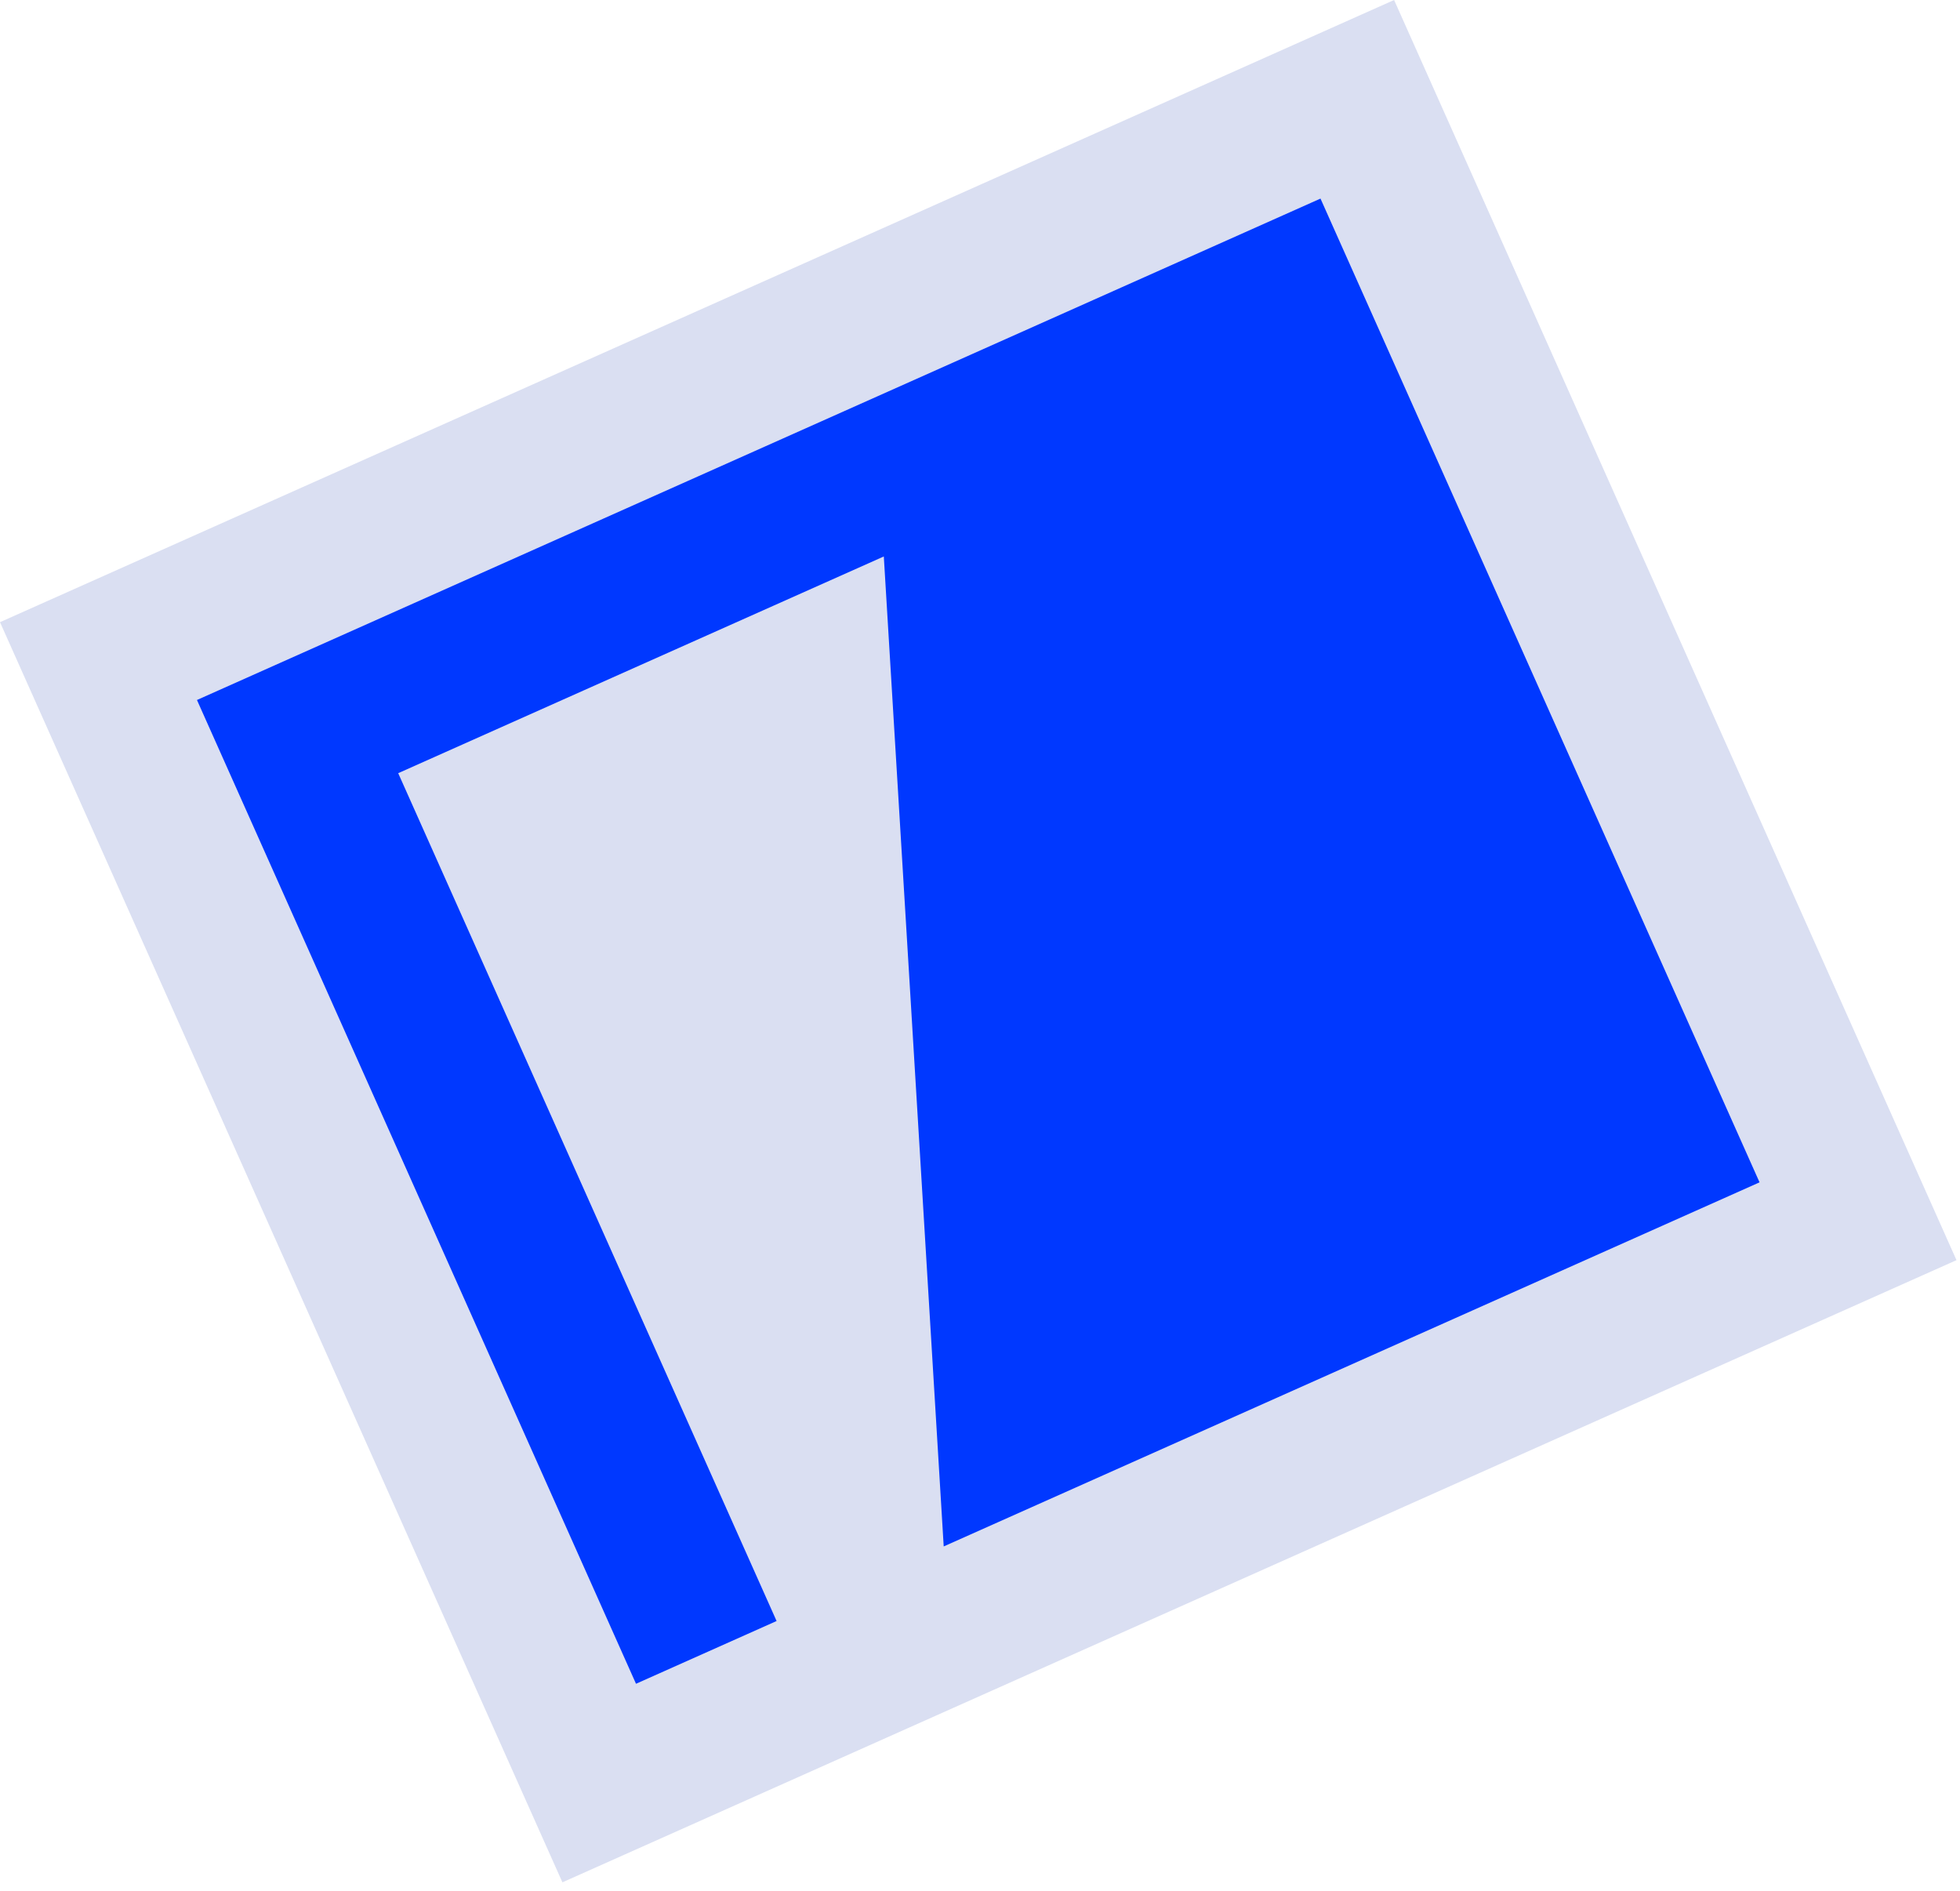
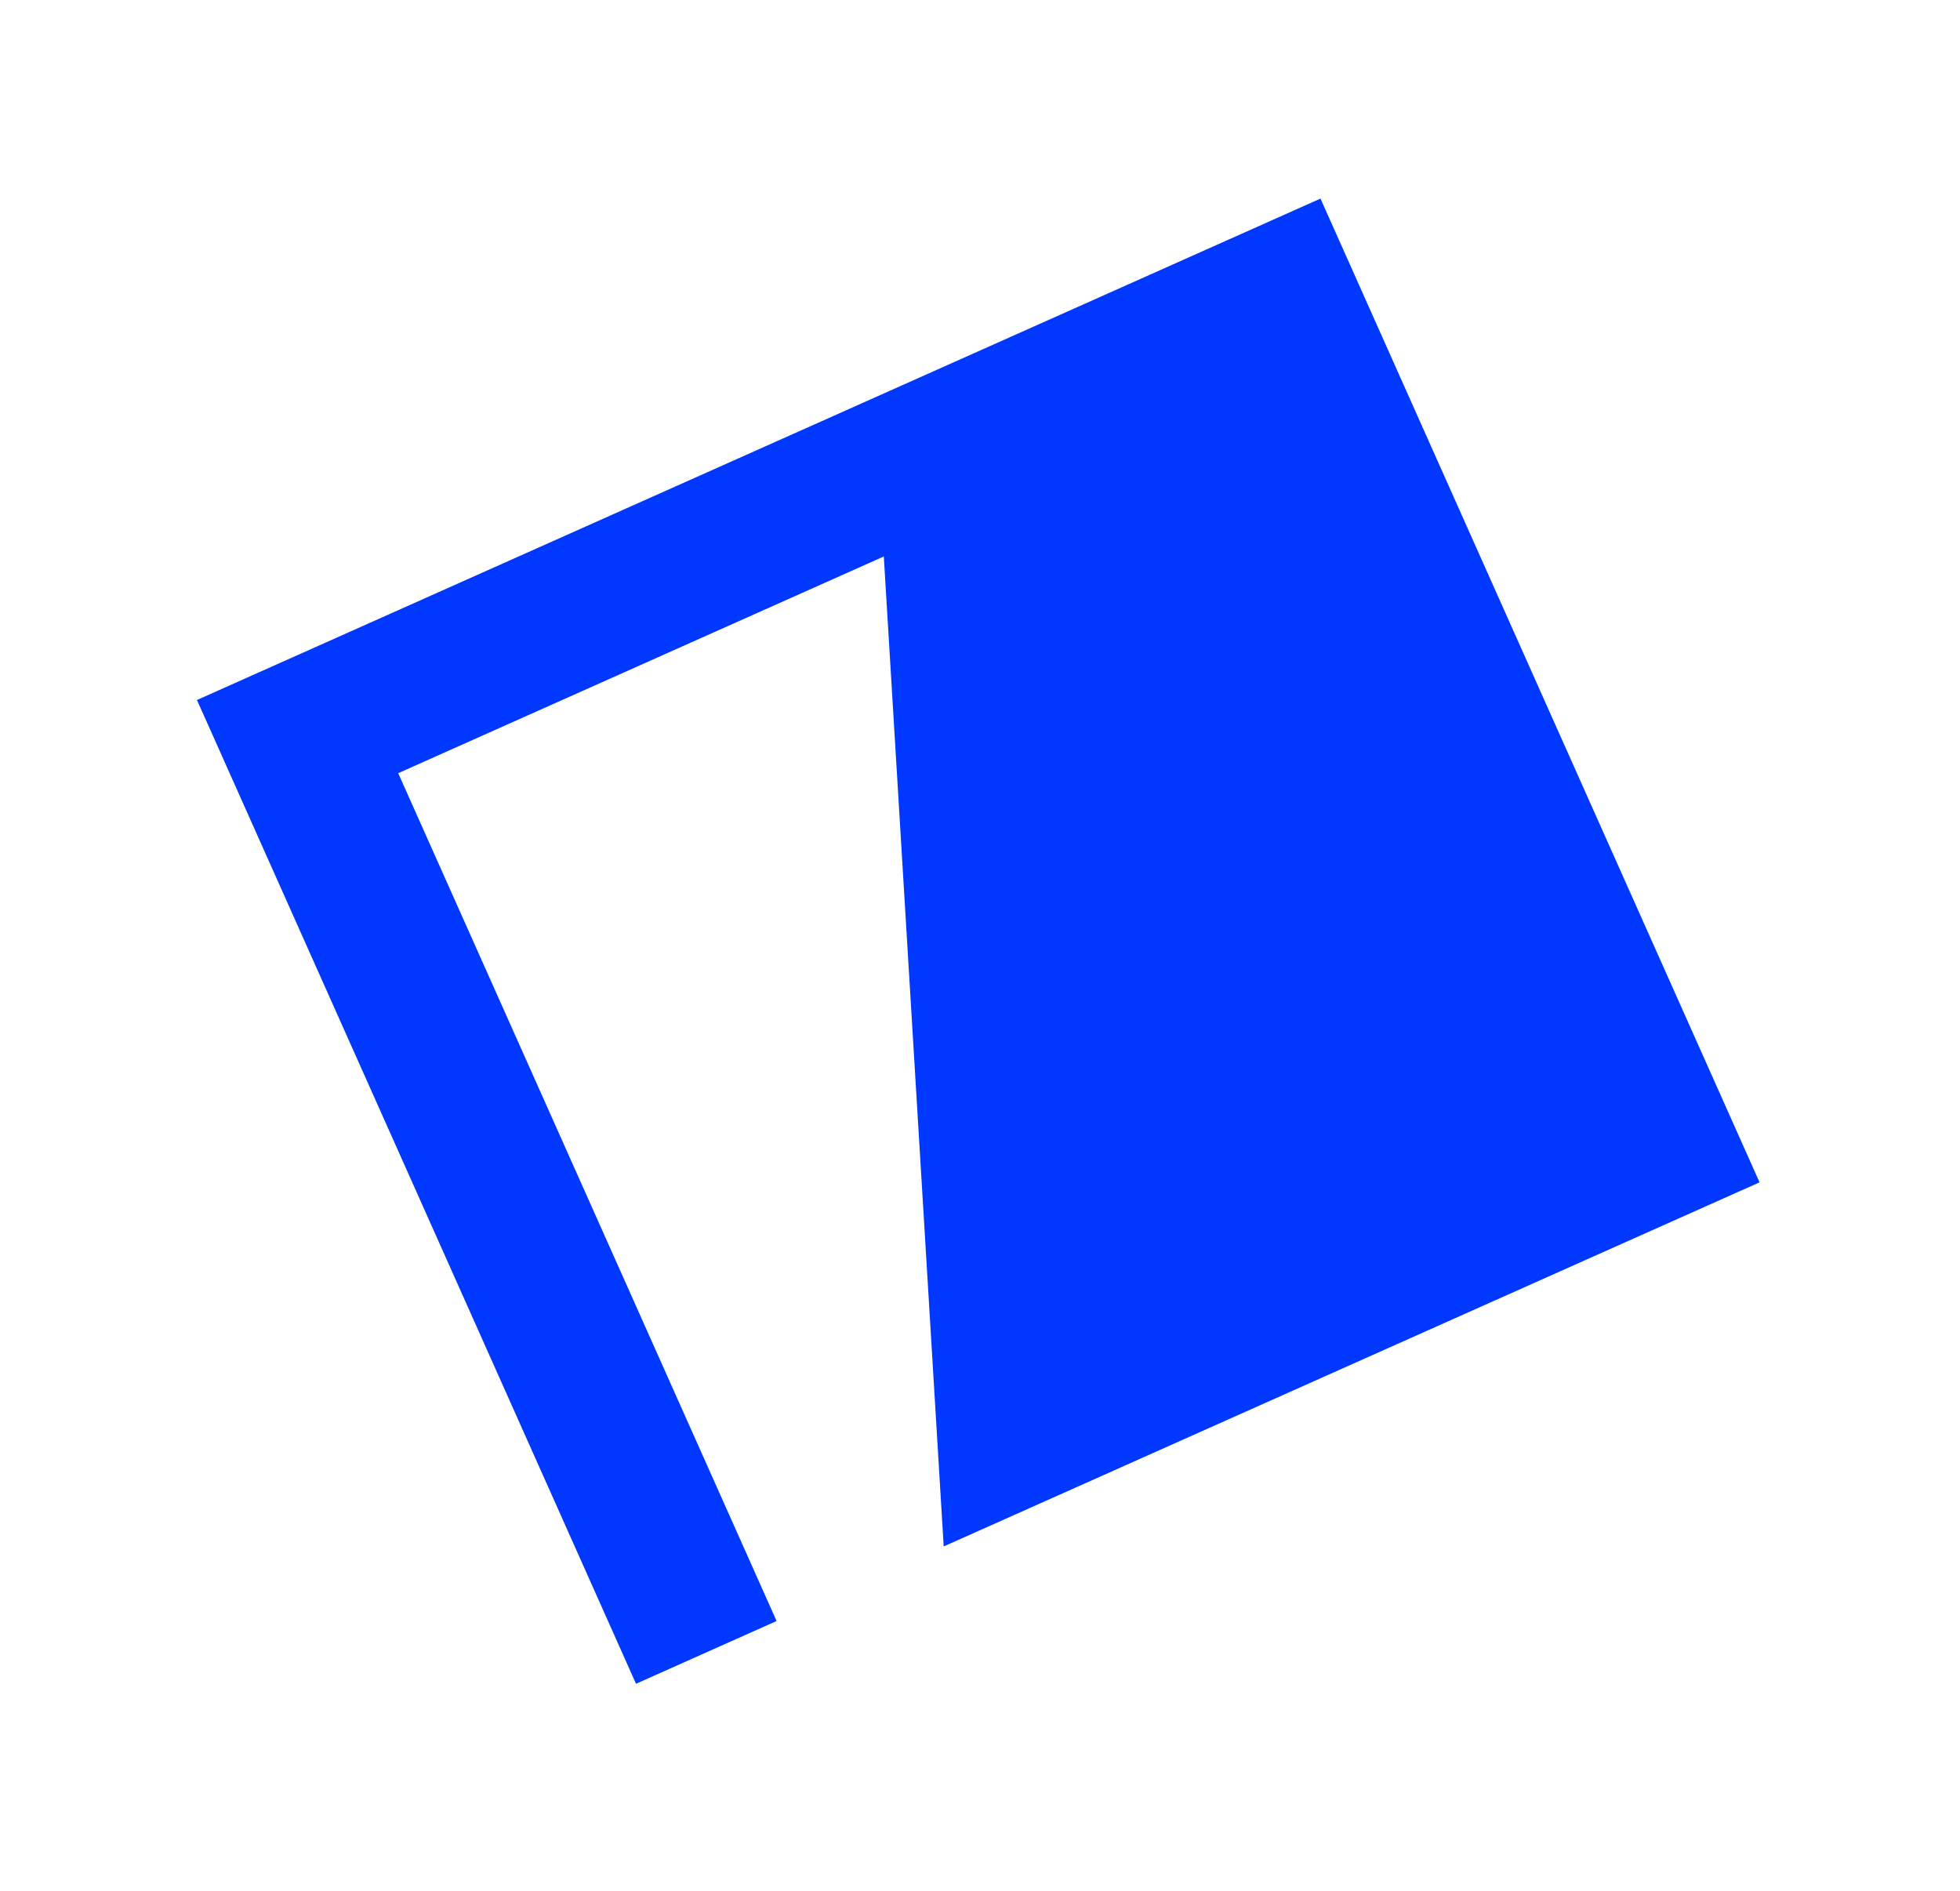
<svg xmlns="http://www.w3.org/2000/svg" width="114" height="110" viewBox="0 0 114 110" fill="none">
  <g clip-path="url(#clip0_119_712)">
-     <path d="M81.086 1.99588e-05L0 36.188L32.711 109.483L113.796 73.295L81.086 1.99588e-05Z" fill="#DADFF2" />
-     <path d="M76.804 11.55L89.573 40.16L102.341 68.769L54.889 89.946L51.405 32.366L23.161 44.971L45.169 94.284L36.992 97.934L11.456 40.714L76.804 11.55Z" fill="#0038FF" />
+     <path d="M76.804 11.55L102.341 68.769L54.889 89.946L51.405 32.366L23.161 44.971L45.169 94.284L36.992 97.934L11.456 40.714L76.804 11.55Z" fill="#0038FF" />
  </g>
  <defs>
    <clipPath id="clip0_119_712">
      <rect width="88.794" height="80.263" fill="white" transform="translate(0 36.188) rotate(-24.051)" />
    </clipPath>
  </defs>
</svg>